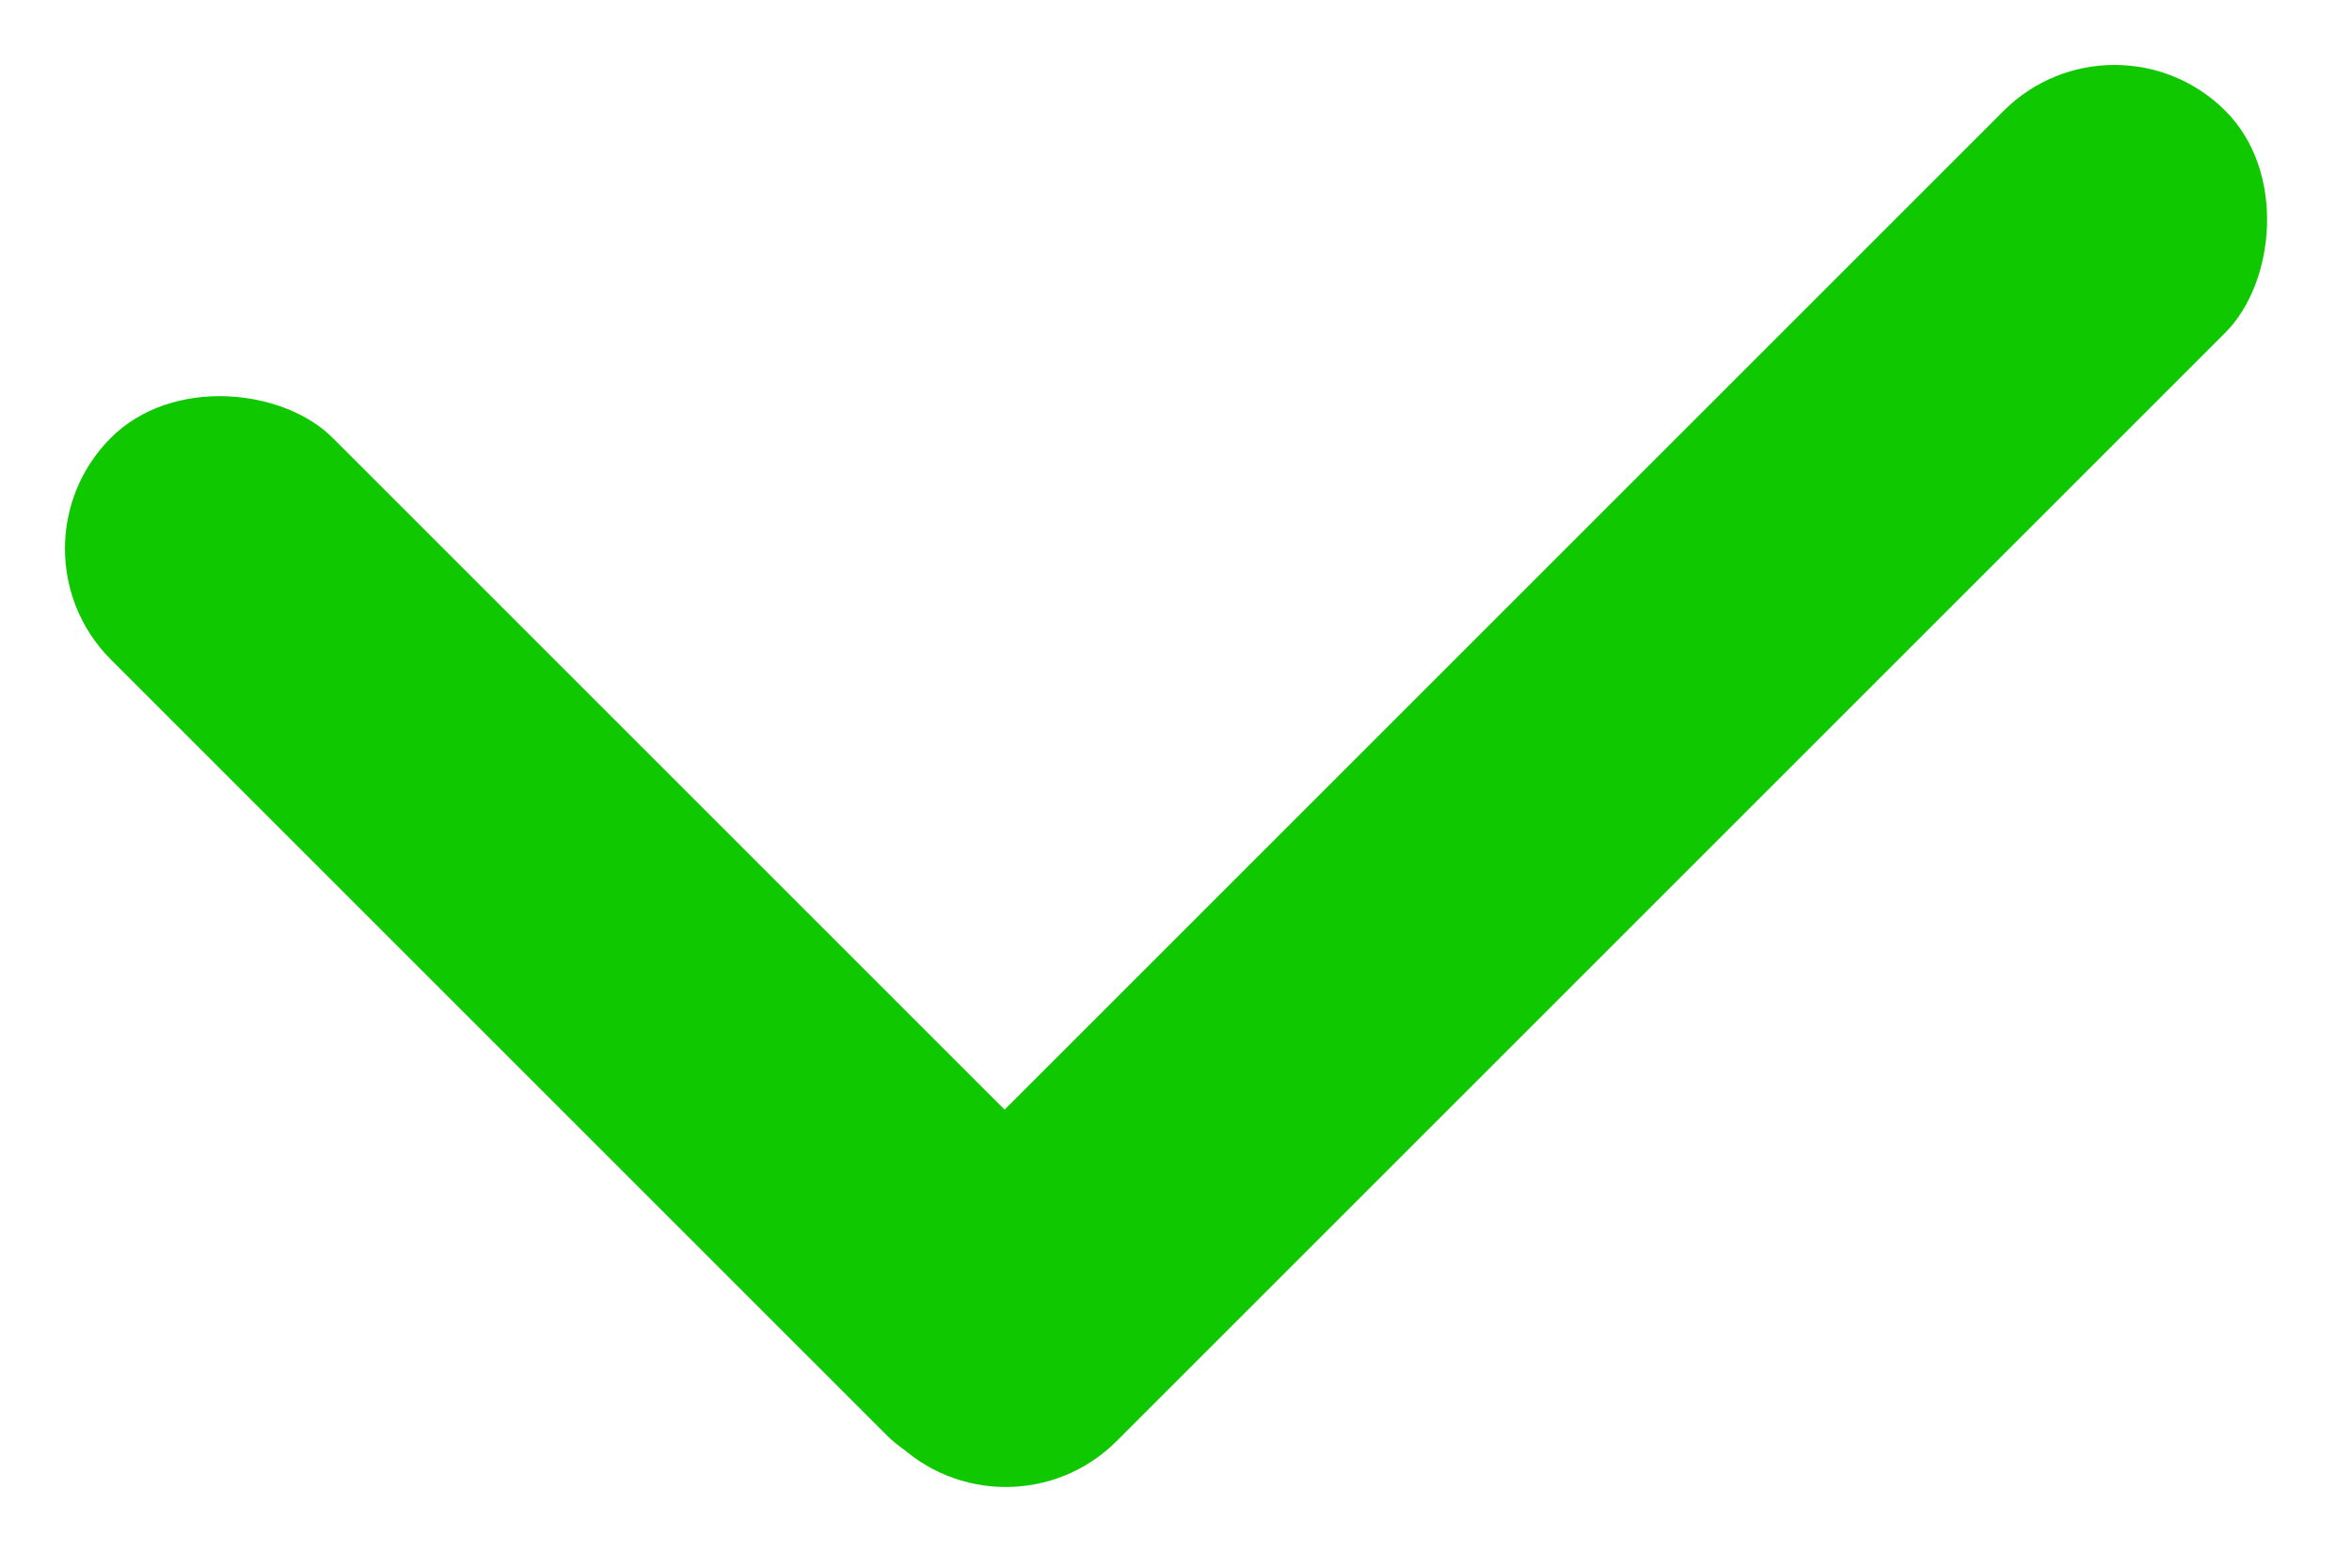
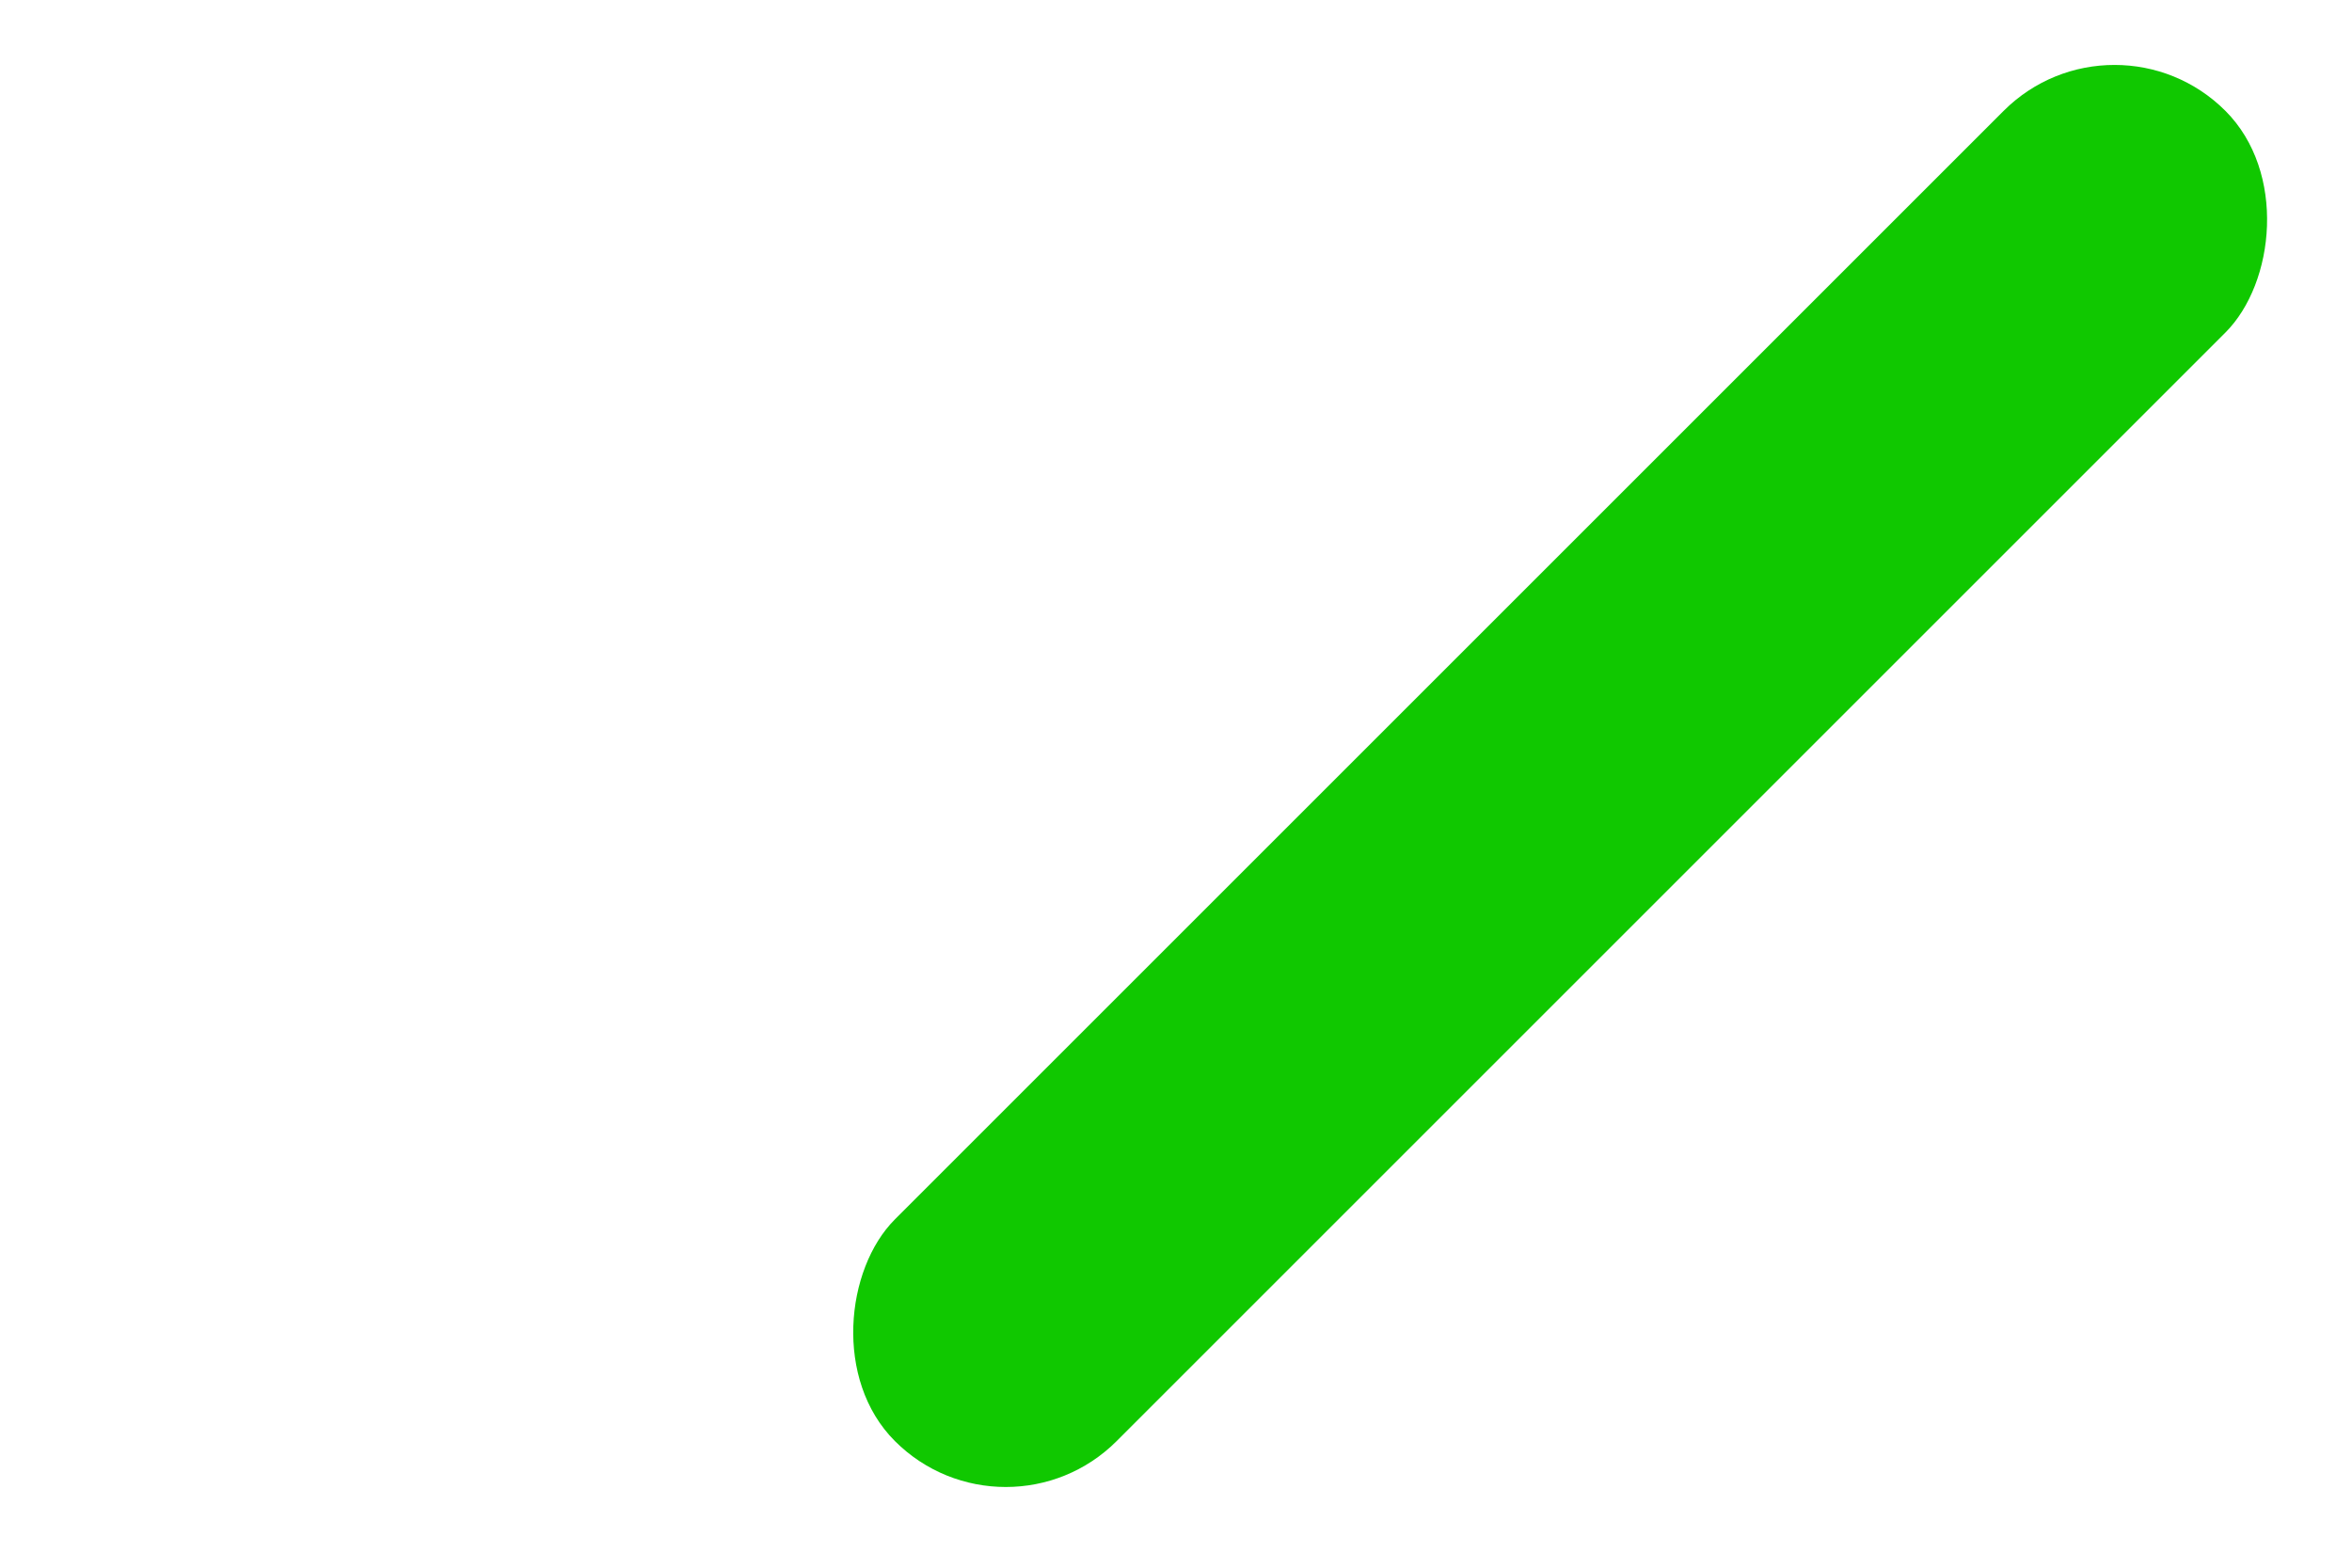
<svg xmlns="http://www.w3.org/2000/svg" width="30" height="20" viewBox="0 0 30 20" fill="none">
-   <rect y="7" width="4" height="18" rx="2" transform="rotate(-45 0 7)" fill="#10C800" />
  <rect x="26.971" width="4" height="24" rx="2" transform="rotate(45 26.971 0)" fill="#10C800" />
</svg>